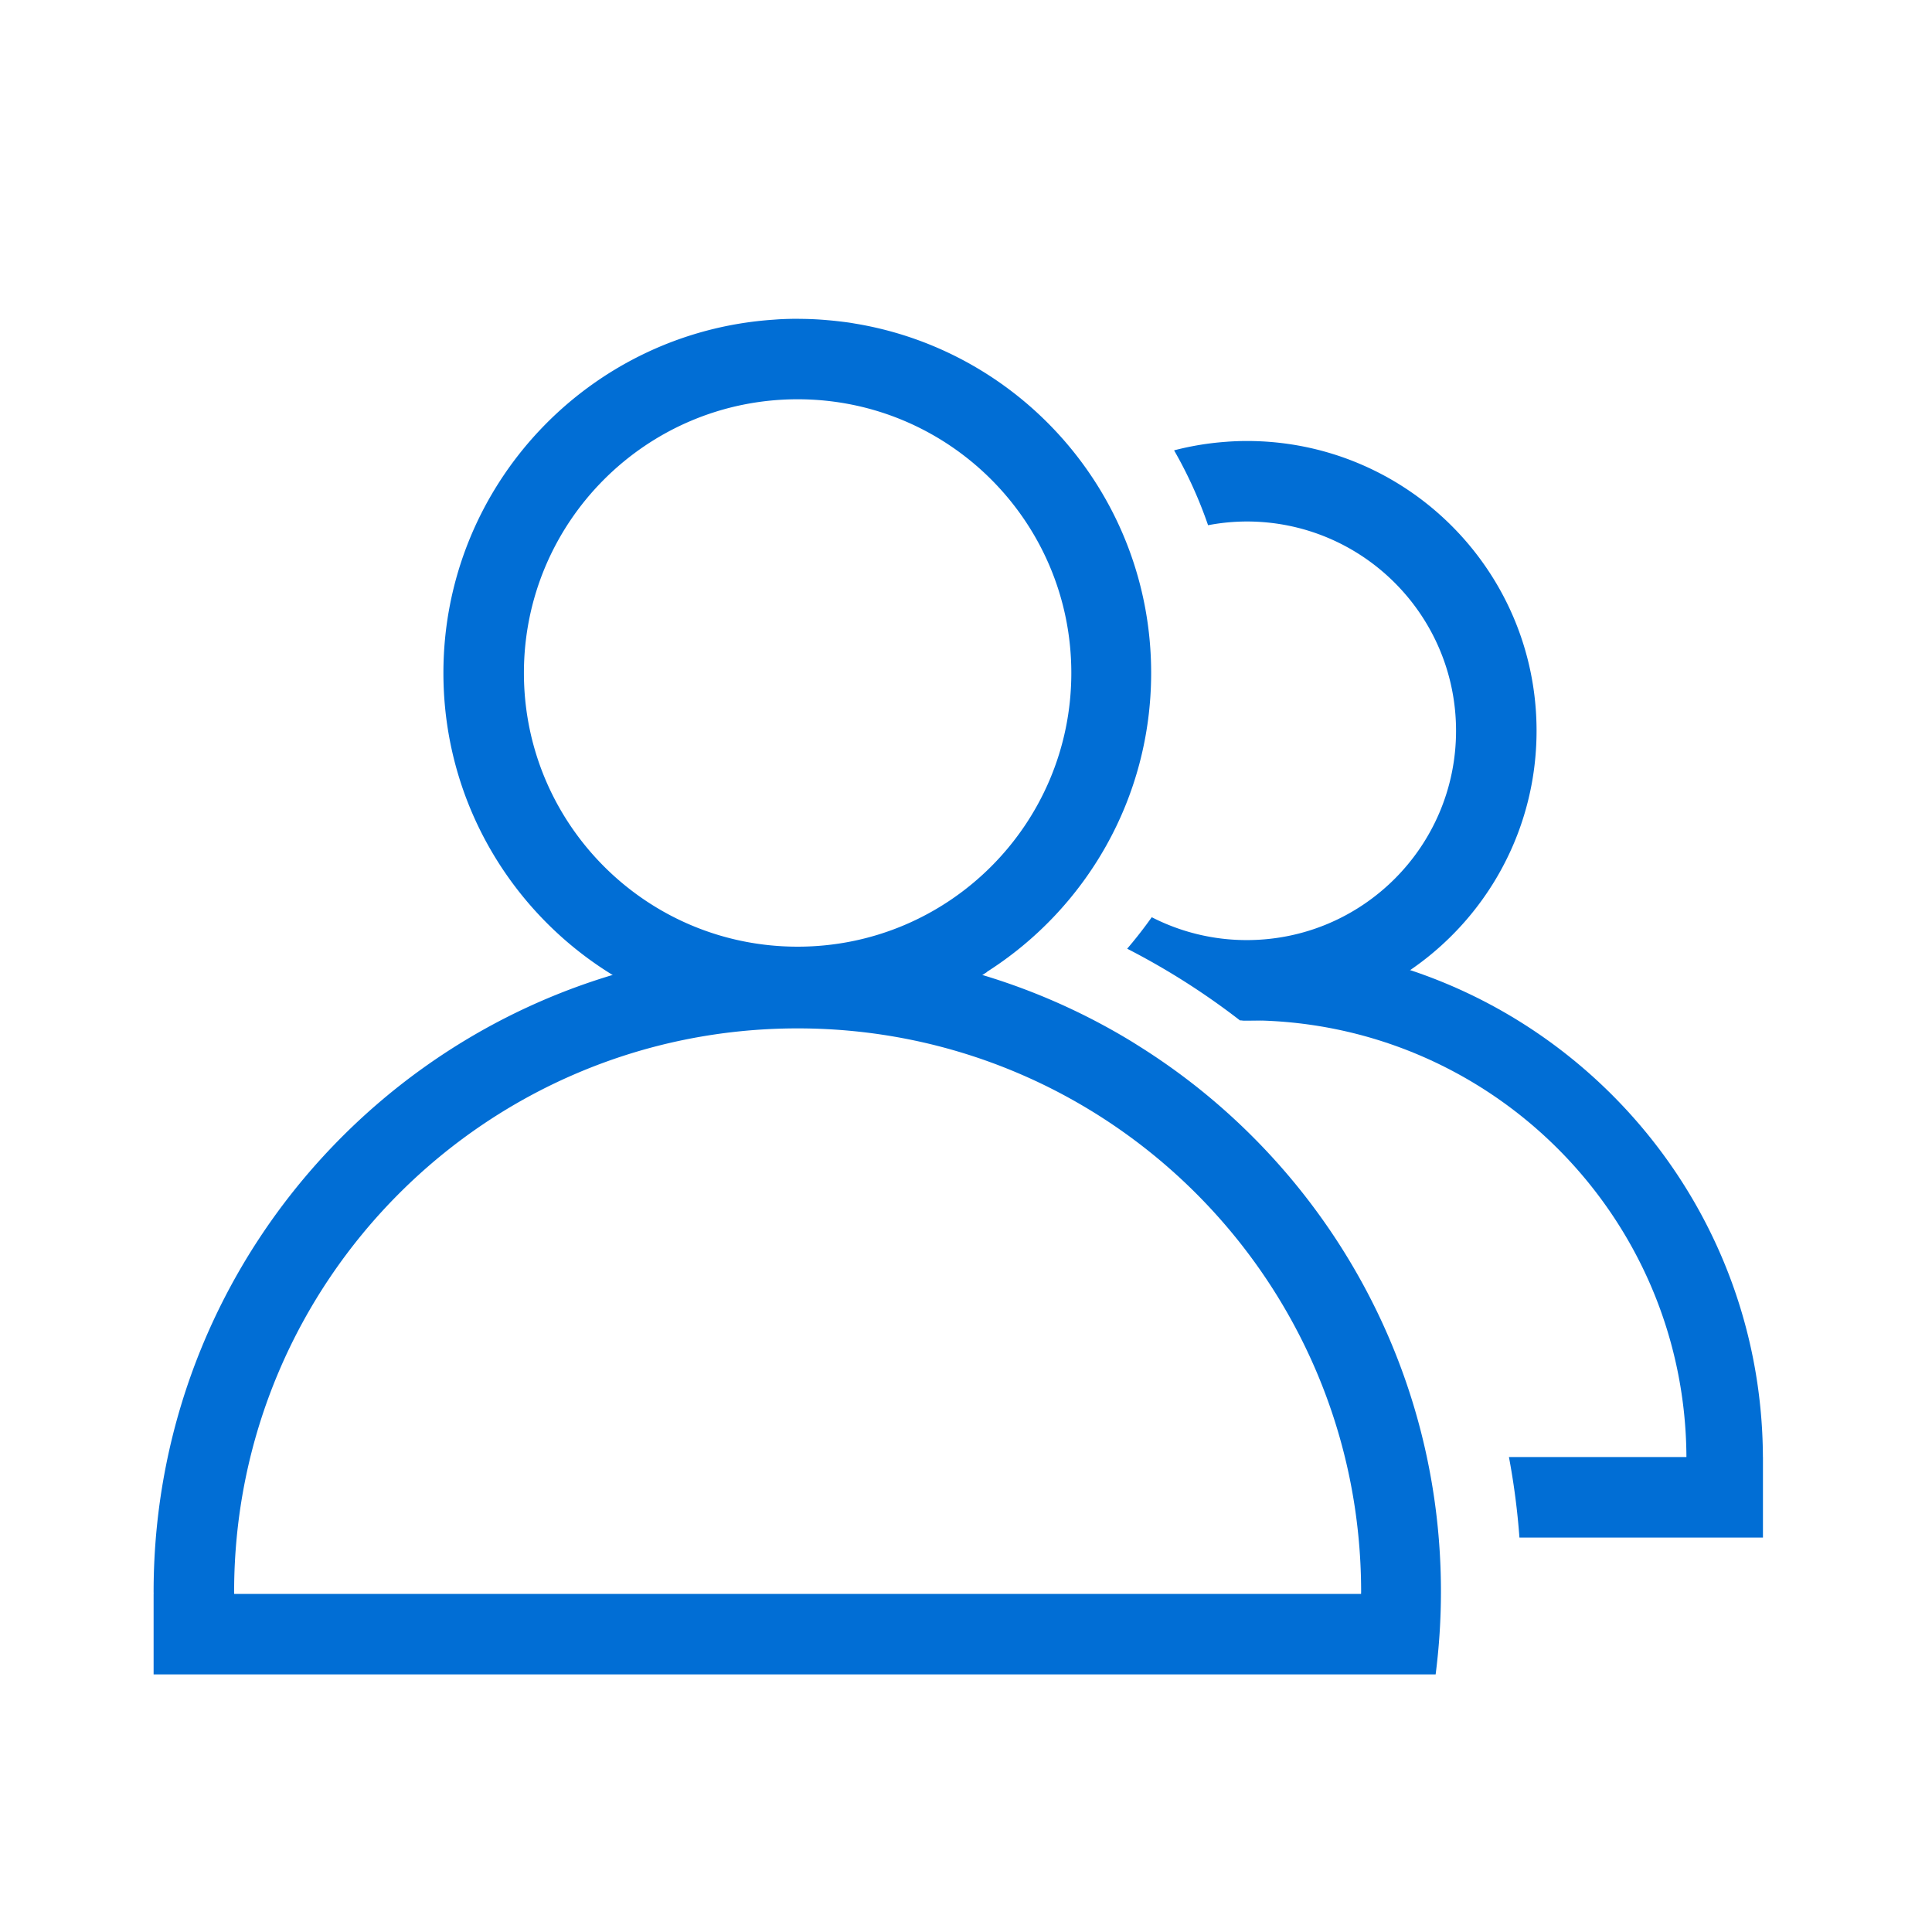
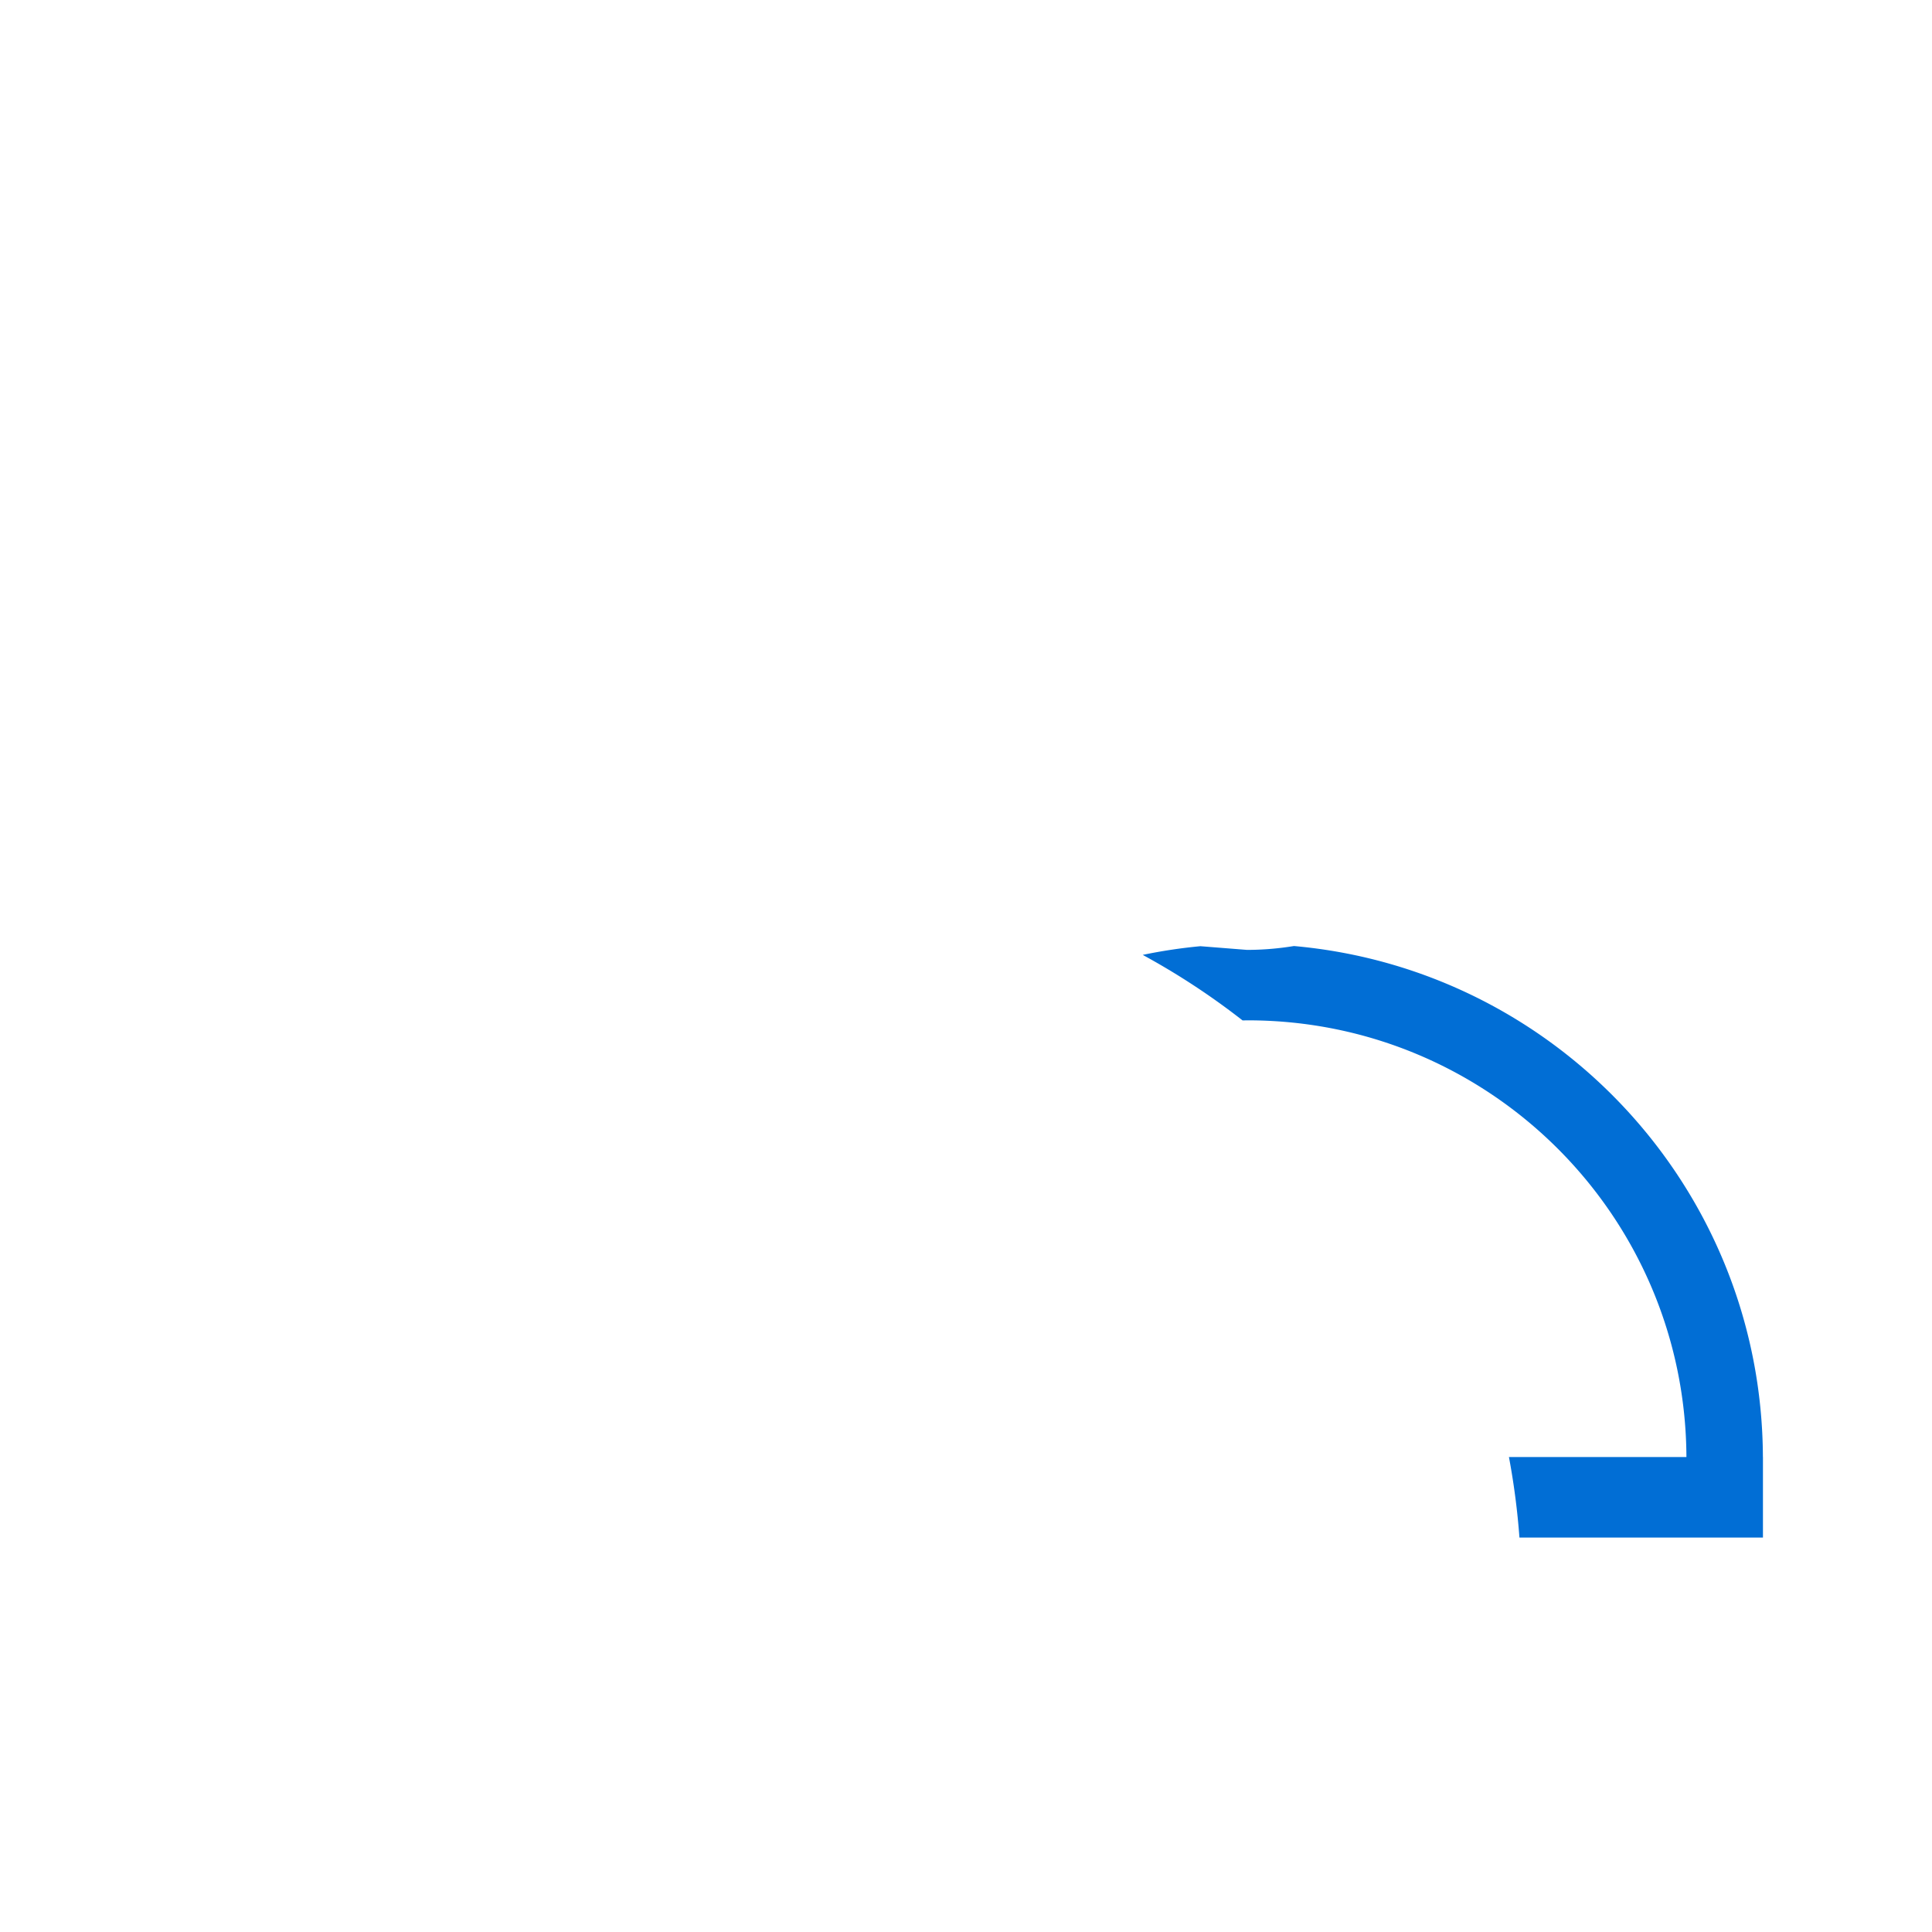
<svg xmlns="http://www.w3.org/2000/svg" t="1641431684335" class="icon" viewBox="0 0 1024 1024" version="1.1" p-id="14992" width="48" height="48">
  <defs>
    <style type="text/css" />
  </defs>
-   <path d="M422.579 544.427c5.325 0 10.586-0.277 15.799-0.713a187.217 187.217 0 0 0 33.028-5.743c0.811-0.218 1.613-0.461 2.423-0.687a186.338 186.338 0 0 0 10.846-3.418 177.233 177.233 0 0 0 6.404-2.389c1.212-0.474 2.432-0.93 3.631-1.429 2.057-0.853 4.079-1.779 6.101-2.705 2.517-1.156 5.005-2.368 7.458-3.631 1.365-0.7 2.743-1.382 4.092-2.112 1.907-1.041 3.776-2.142 5.641-3.243 0.913-0.538 1.826-1.071 2.731-1.621 0.832-0.512 1.643-1.058 2.466-1.583l-0.128-0.038C575.39 481.796 610.133 423.317 610.133 356.689c0-93.175-67.891-170.453-156.894-185.169-0.981-0.162-1.954-0.346-2.94-0.491-2.074-0.307-4.164-0.555-6.259-0.794a181.918 181.918 0 0 0-5.333-0.529 173.197 173.197 0 0 0-14.78-0.708c-0.452-0.004-0.896-0.034-1.348-0.034-3.029 0.004-6.042 0.085-9.041 0.23-1.25 0.064-2.492 0.175-3.738 0.26-97.63 6.656-174.78 87.91-174.78 187.234 0 98.505 75.878 179.23 172.365 187.055l-0.124 0.009a189.483 189.483 0 0 0 15.317 0.674zM277.687 356.689c0-80.119 64.947-145.067 145.067-145.067s145.067 64.947 145.067 145.067-64.947 145.067-145.067 145.067-145.067-64.947-145.067-145.067z" fill="#016ED5" p-id="14993" />
-   <path d="M423.927 128.038h-0.009c-0.448-0.004-0.892-0.034-1.34-0.034 0.452 0 0.896 0.03 1.348 0.034zM633.822 575.689c-0.435-0.346-0.875-0.683-1.314-1.024a341.956 341.956 0 0 0-28.749-20.156c-1.297-0.815-2.577-1.647-3.887-2.441a340.019 340.019 0 0 0-66.974-31.386 339.541 339.541 0 0 0-94.78-17.89l0.252-0.03a189.594 189.594 0 0 1-15.799 0.713c-5.163 0-10.257-0.265-15.313-0.674-181.316 8.107-325.841 157.619-325.841 340.937 0 0.358 0.026 0.708 0.026 1.067h-0.026v42.667H760.917a344.064 344.064 0 0 0 2.812-43.891c0.004-108.655-50.786-205.402-129.907-267.891zM721.395 844.8H124.117c0-0.358-0.026-0.708-0.026-1.067 0-164.949 133.717-298.667 298.667-298.667s298.667 133.717 298.667 298.667c-0.004 0.358-0.03 0.708-0.03 1.067z" fill="#016ED5" p-id="14994" />
  <path d="M636.254 501.508a274.923 274.923 0 0 0-30.583 4.604 384.128 384.128 0 0 1 52.928 34.739c0.913-0.013 1.822-0.051 2.735-0.051 128.068 0 231.927 103.535 232.508 231.467h-94.071a384.282 384.282 0 0 1 5.564 42.667H934.4v-42.667h-0.026c-0.546-142.067-109.577-258.487-248.55-270.852-8.111 1.323-16.427 2.044-24.913 2.044" fill="#016ED5" p-id="14995" />
-   <path d="M660.8 498.266a110.208 110.208 0 0 1-50.351-12.122 235.853 235.853 0 0 1-13.018 16.691 384.435 384.435 0 0 1 59.772 37.995c1.233 0.03 2.458 0.094 3.695 0.094 8.495 0.004 16.811-0.713 24.922-2.039l-0.026-0.004c72.943-11.938 128.614-75.226 128.614-151.548 0-84.83-68.77-153.6-153.6-153.6-3.136 0-6.246 0.115-9.335 0.307-0.559 0.034-1.118 0.09-1.677 0.128-2.726 0.201-5.436 0.457-8.119 0.798l-0.913 0.115a155.191 155.191 0 0 0-18.475 3.61 229.201 229.201 0 0 1 18.01 39.684 110.775 110.775 0 0 1 20.501-1.975c61.265 0 110.933 49.668 110.933 110.933s-49.668 110.933-110.933 110.933z" fill="#016ED5" p-id="14996" />
</svg>